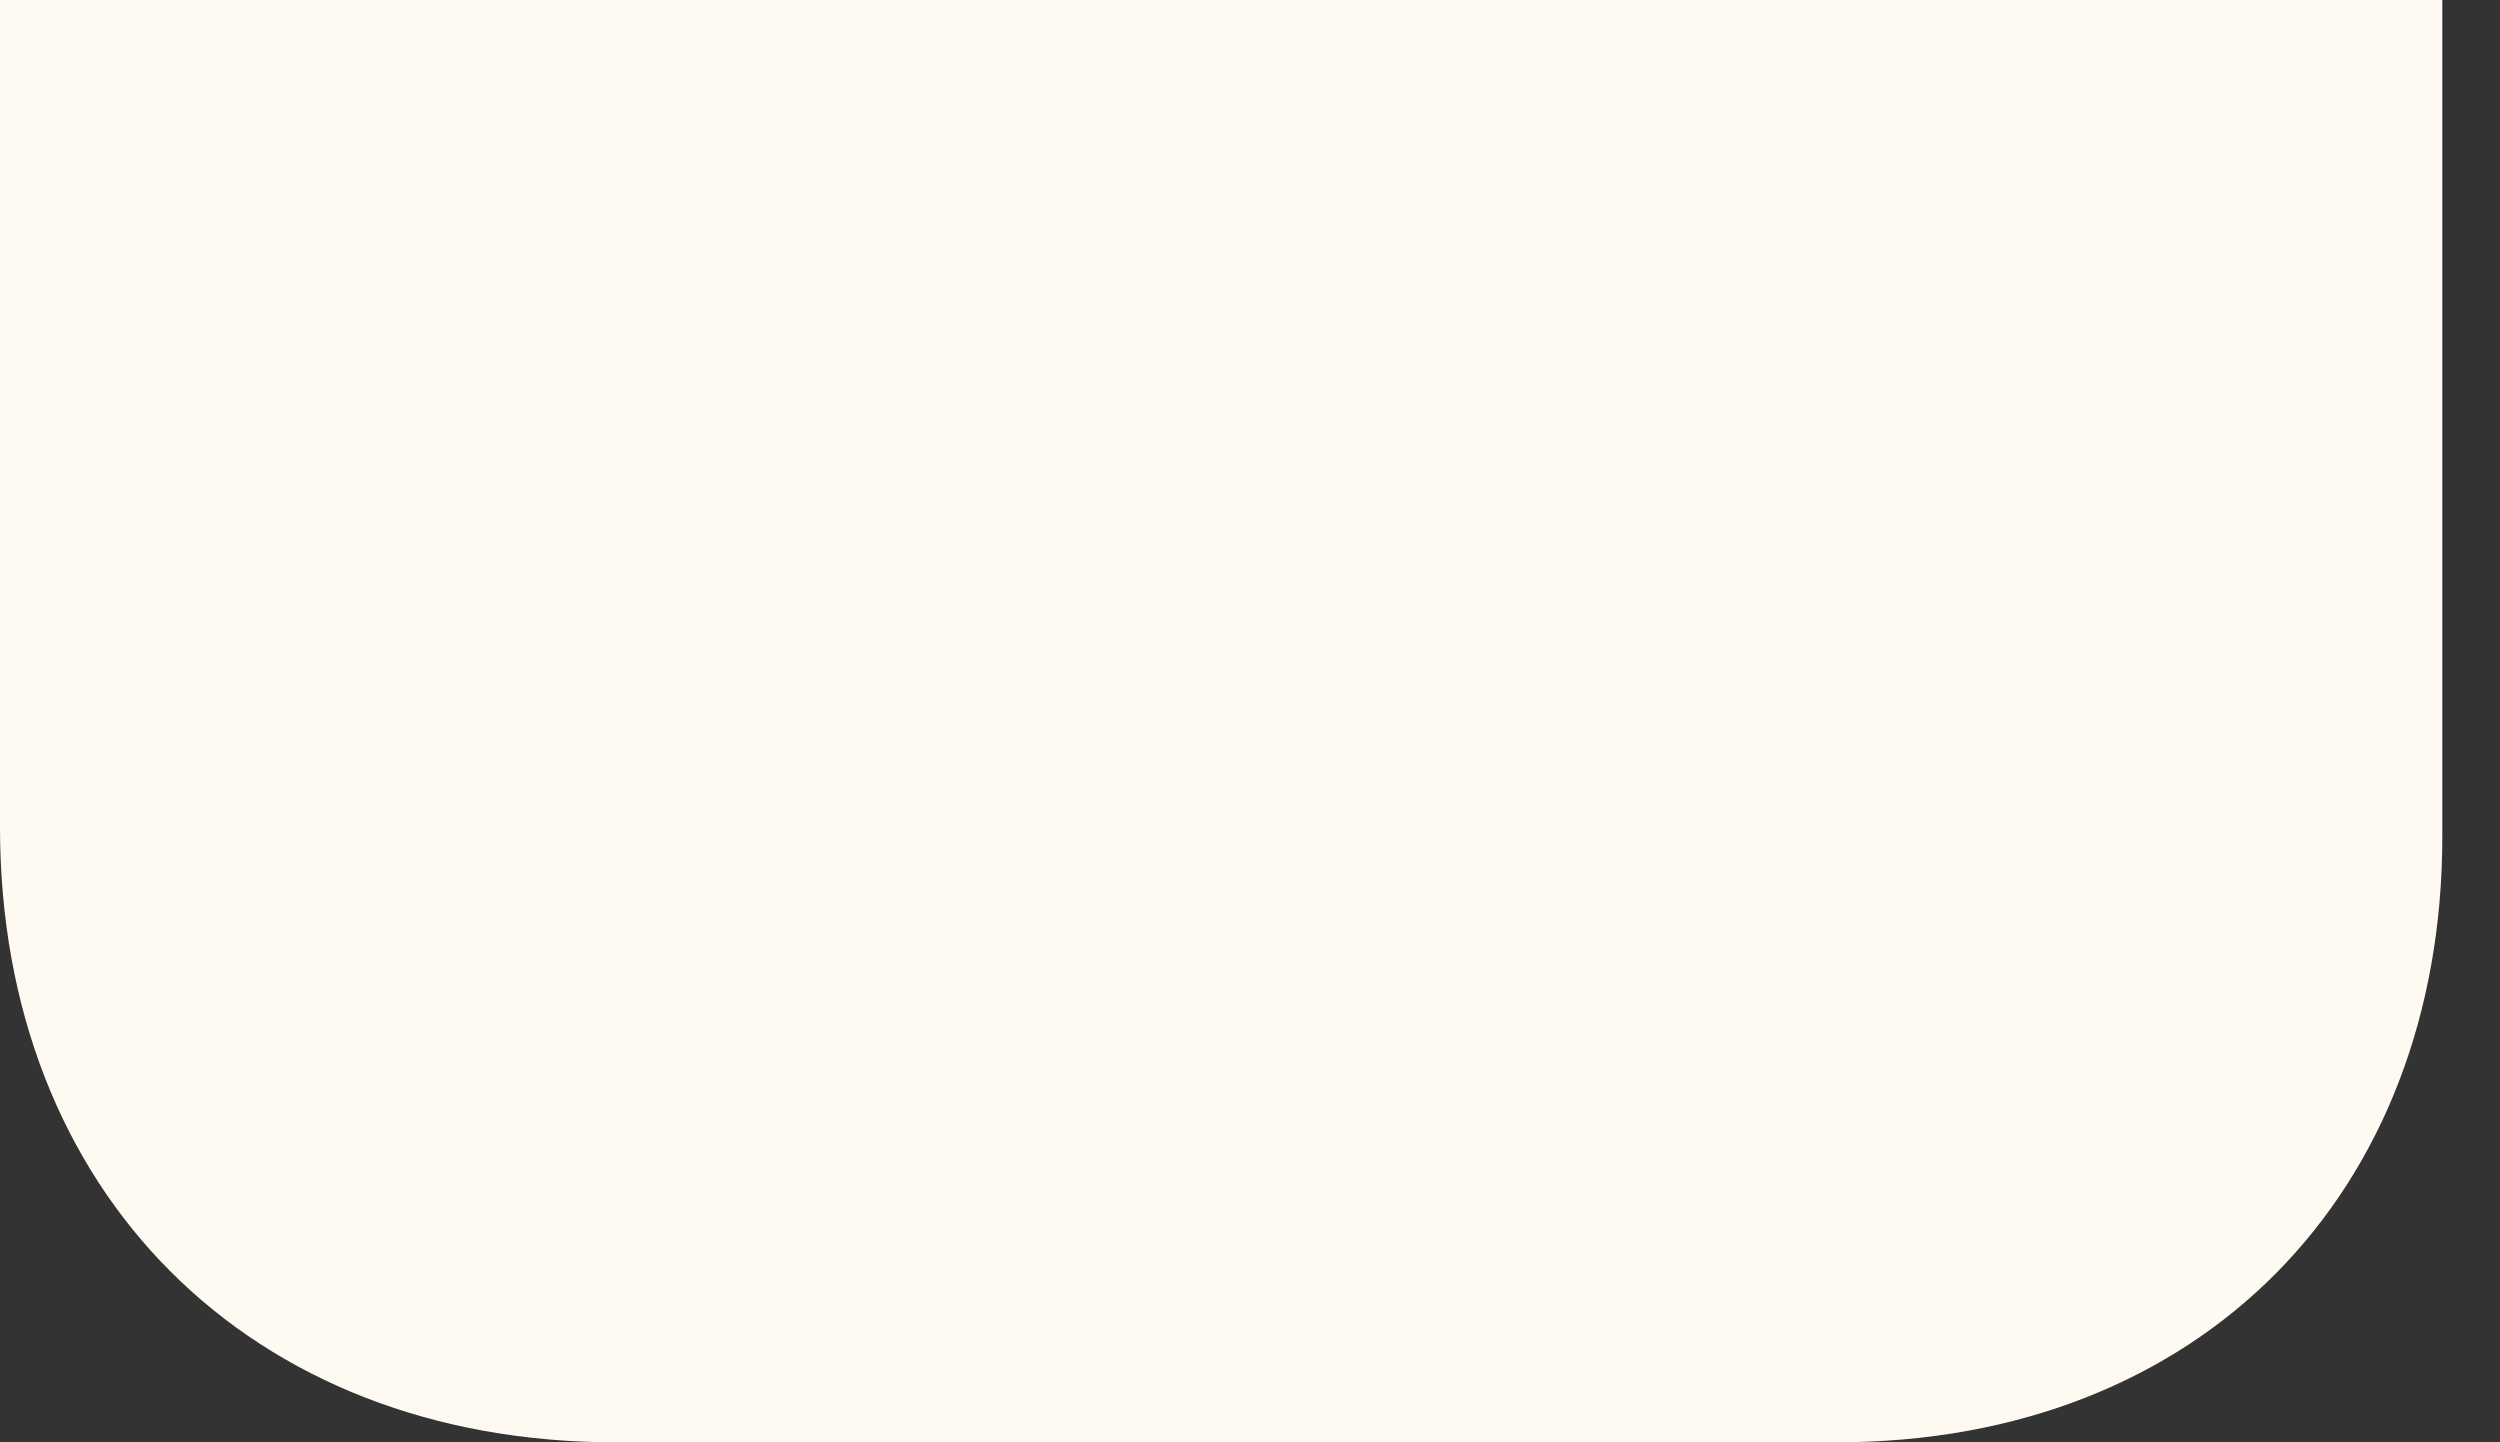
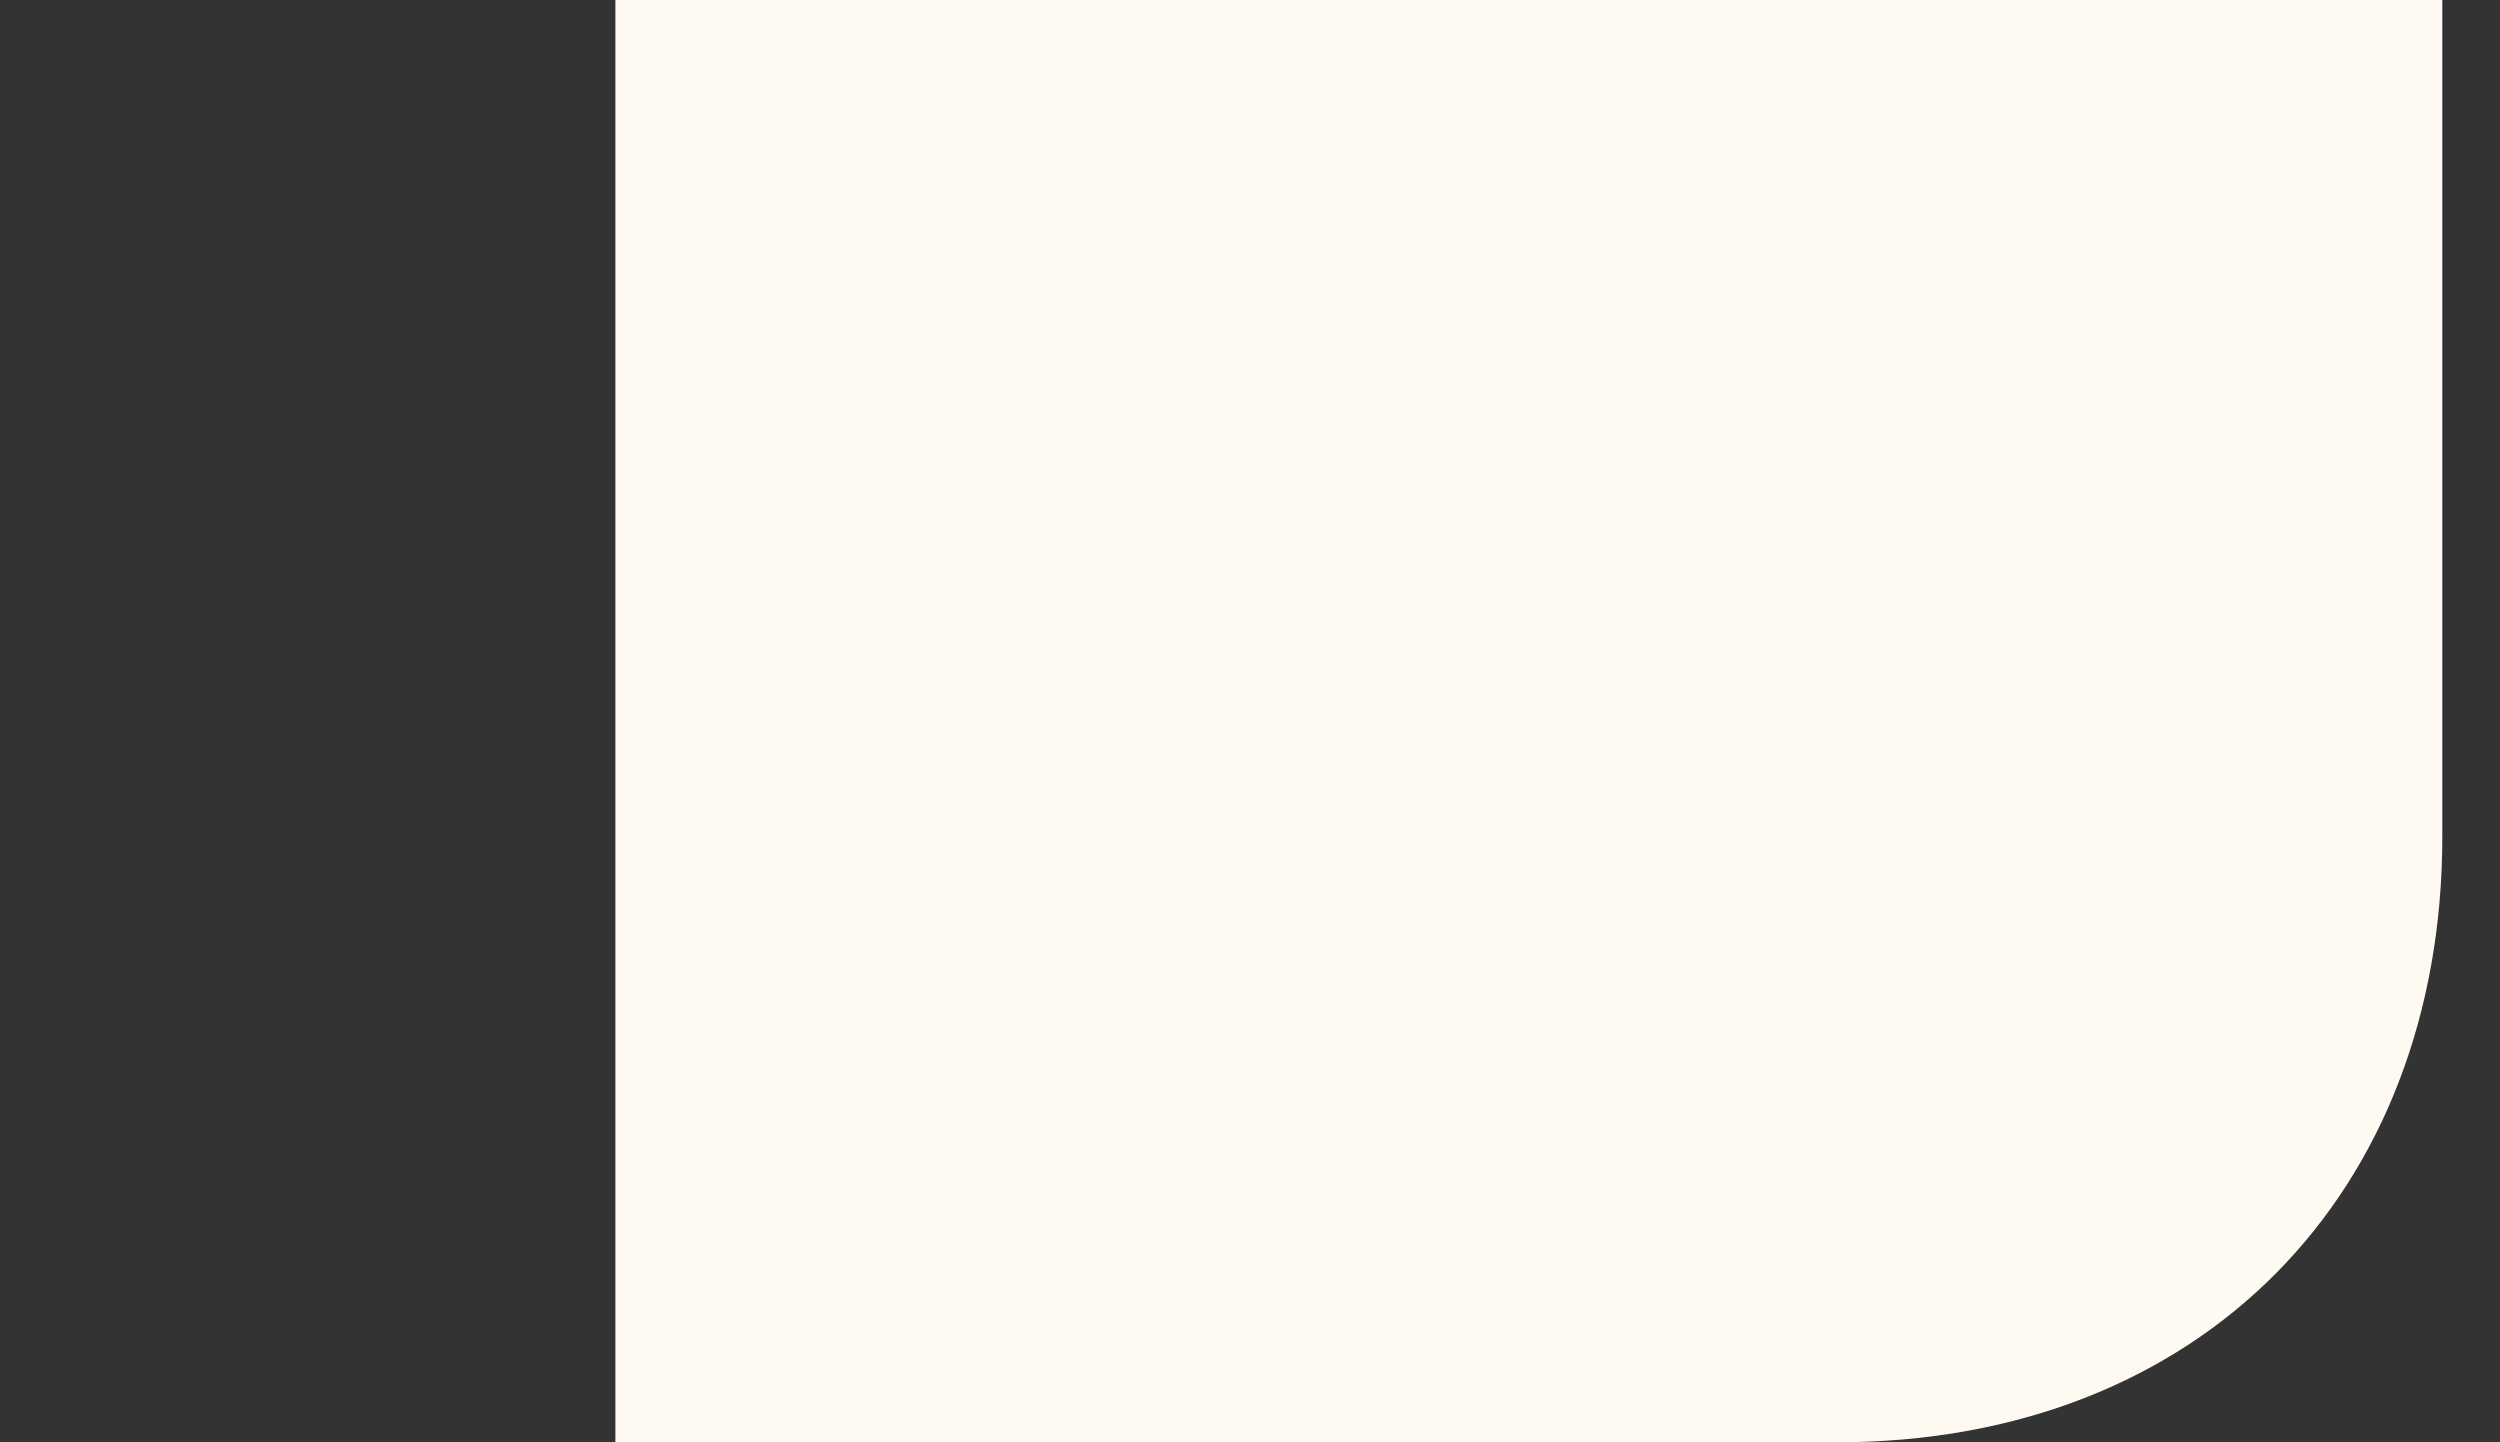
<svg xmlns="http://www.w3.org/2000/svg" width="26" height="15" fill="none">
  <rect width="100%" height="100%" fill="#333333" stroke="none" />
-   <path d="M0 0h25.4v8.7c0 3.7-2.5 6.3-6.3 6.3H6.4C2.6 15 0 12.4 0 8.6V0Z" fill="#FFFAF1" />
+   <path d="M0 0h25.4v8.7c0 3.7-2.5 6.3-6.3 6.3H6.4V0Z" fill="#FFFAF1" />
</svg>